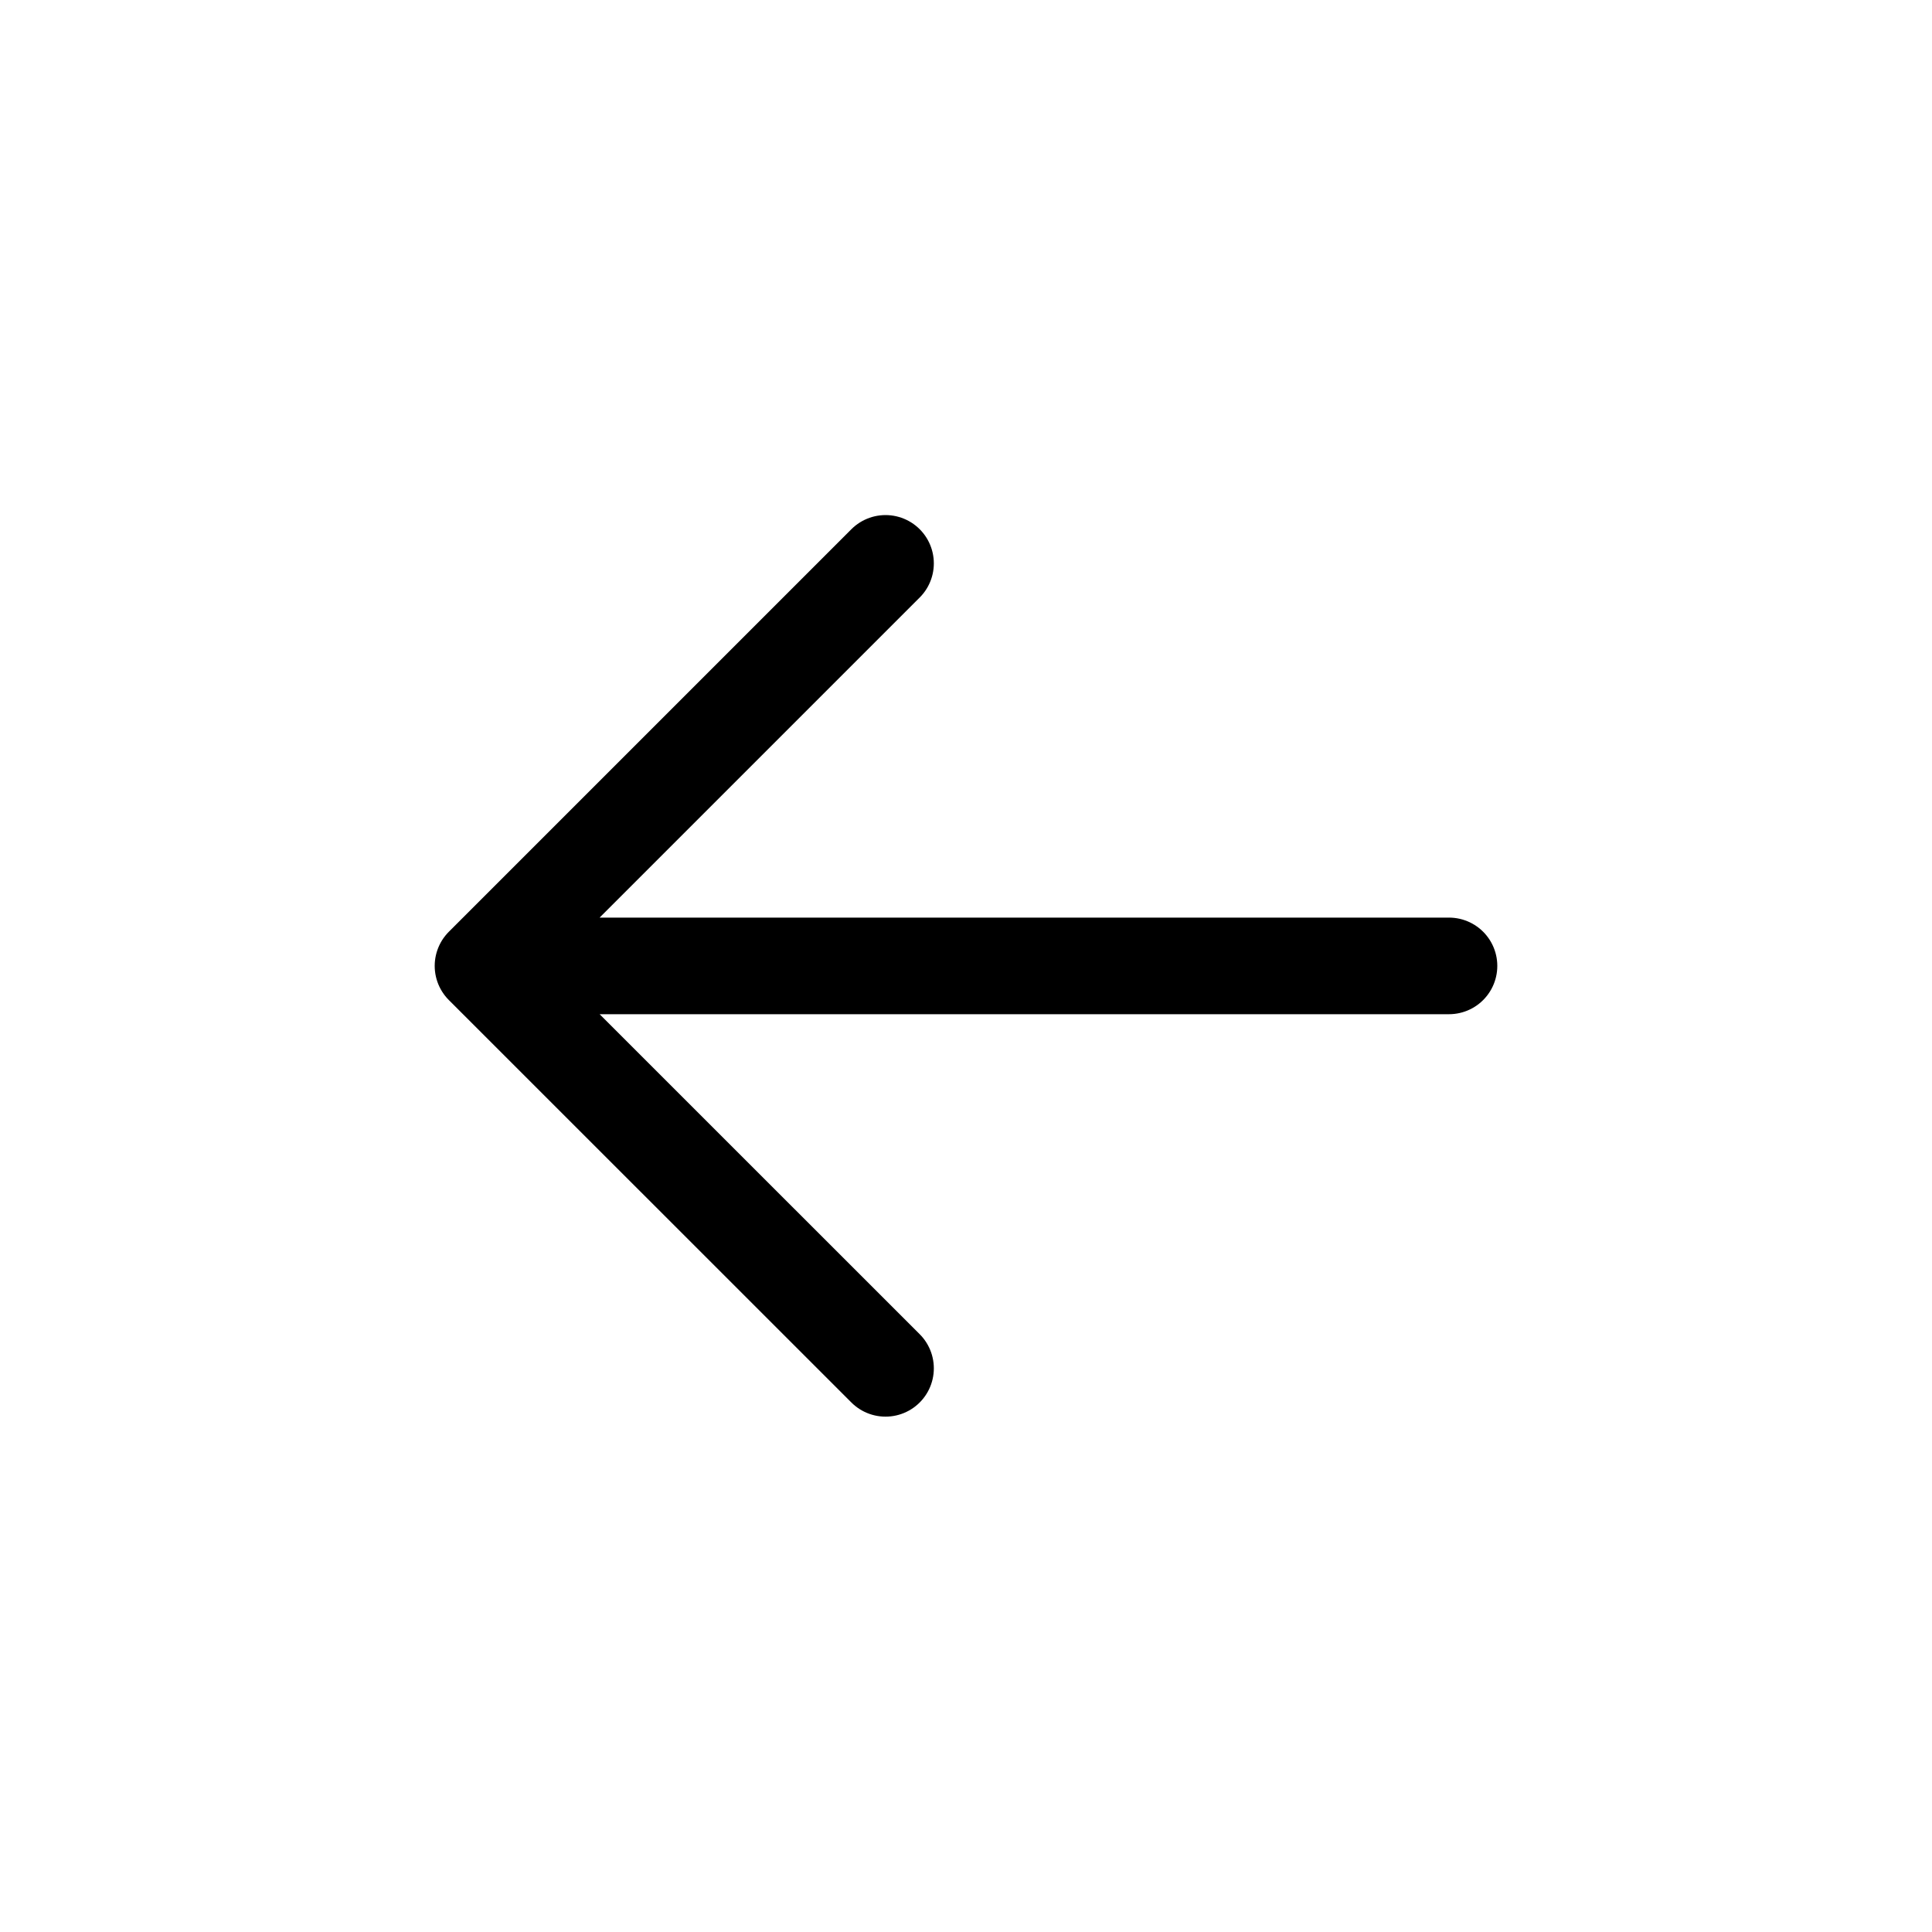
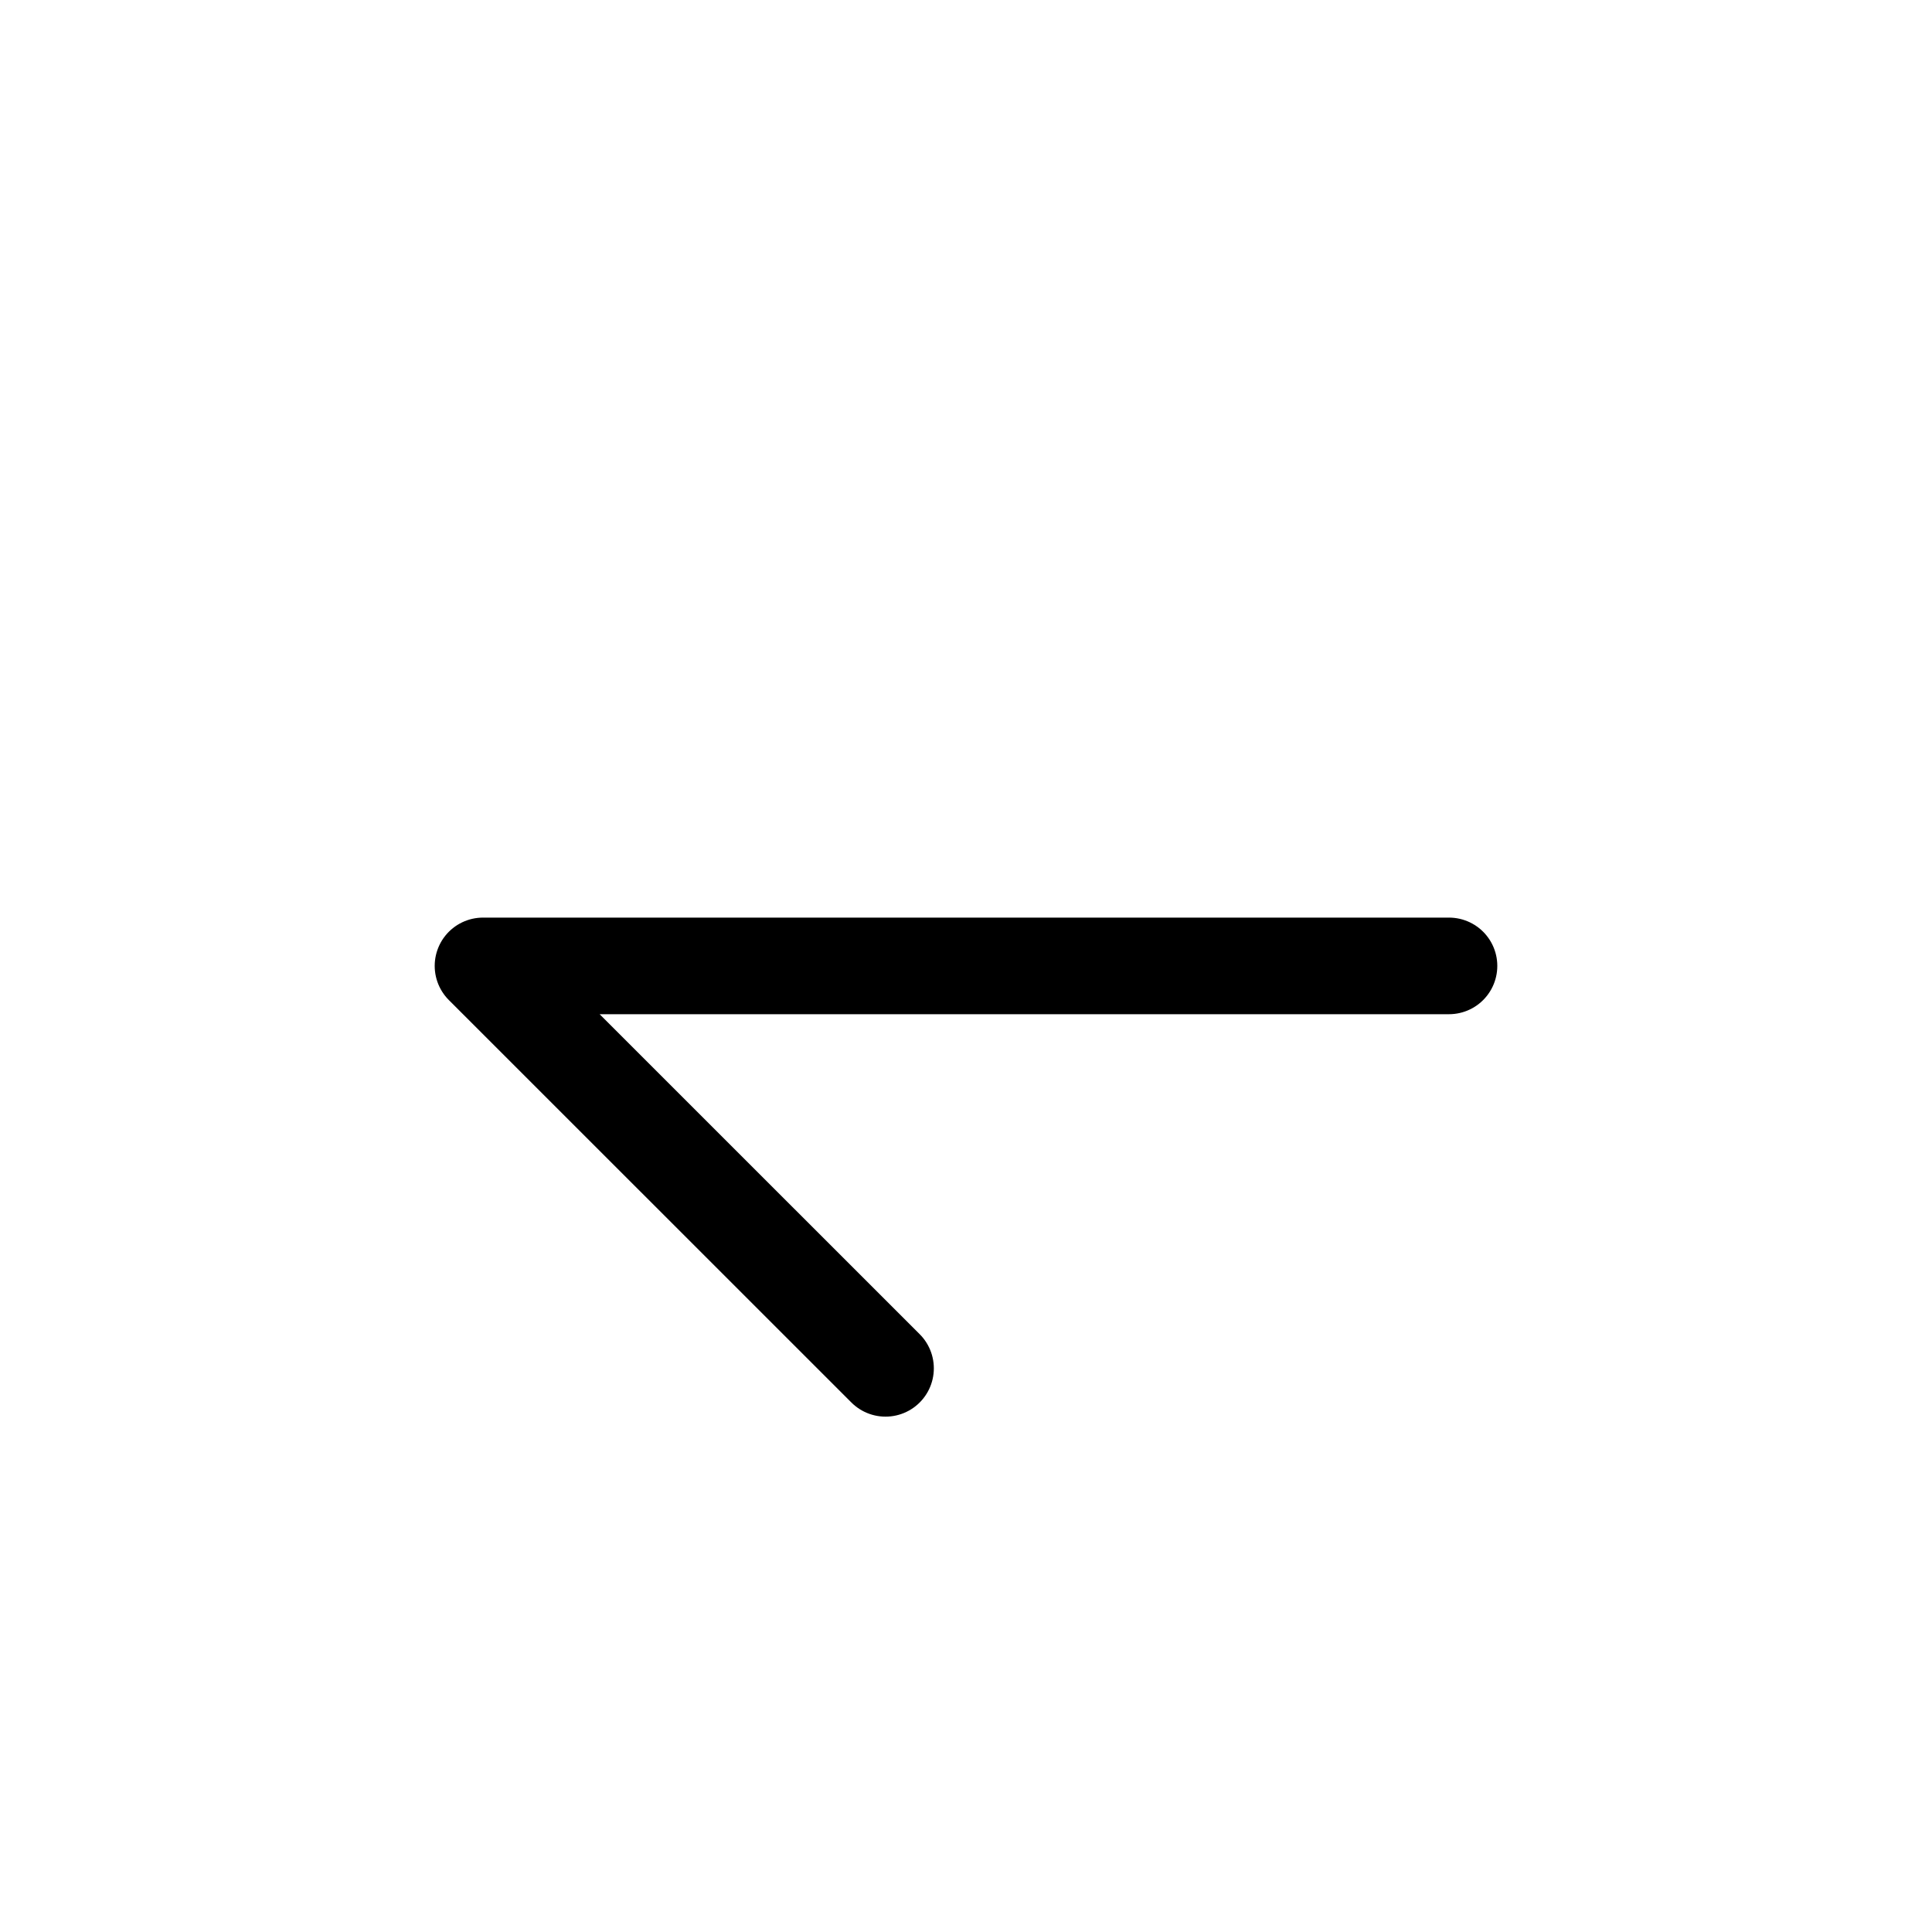
<svg xmlns="http://www.w3.org/2000/svg" width="20" height="20" viewBox="0 0 20 20" fill="none">
-   <path d="M5 9.999H15M5 9.999L9.167 5.832M5 9.999L9.167 14.165" stroke="#000" stroke-linecap="round" stroke-linejoin="round" />
+   <path d="M5 9.999H15M5 9.999M5 9.999L9.167 14.165" stroke="#000" stroke-linecap="round" stroke-linejoin="round" />
</svg>